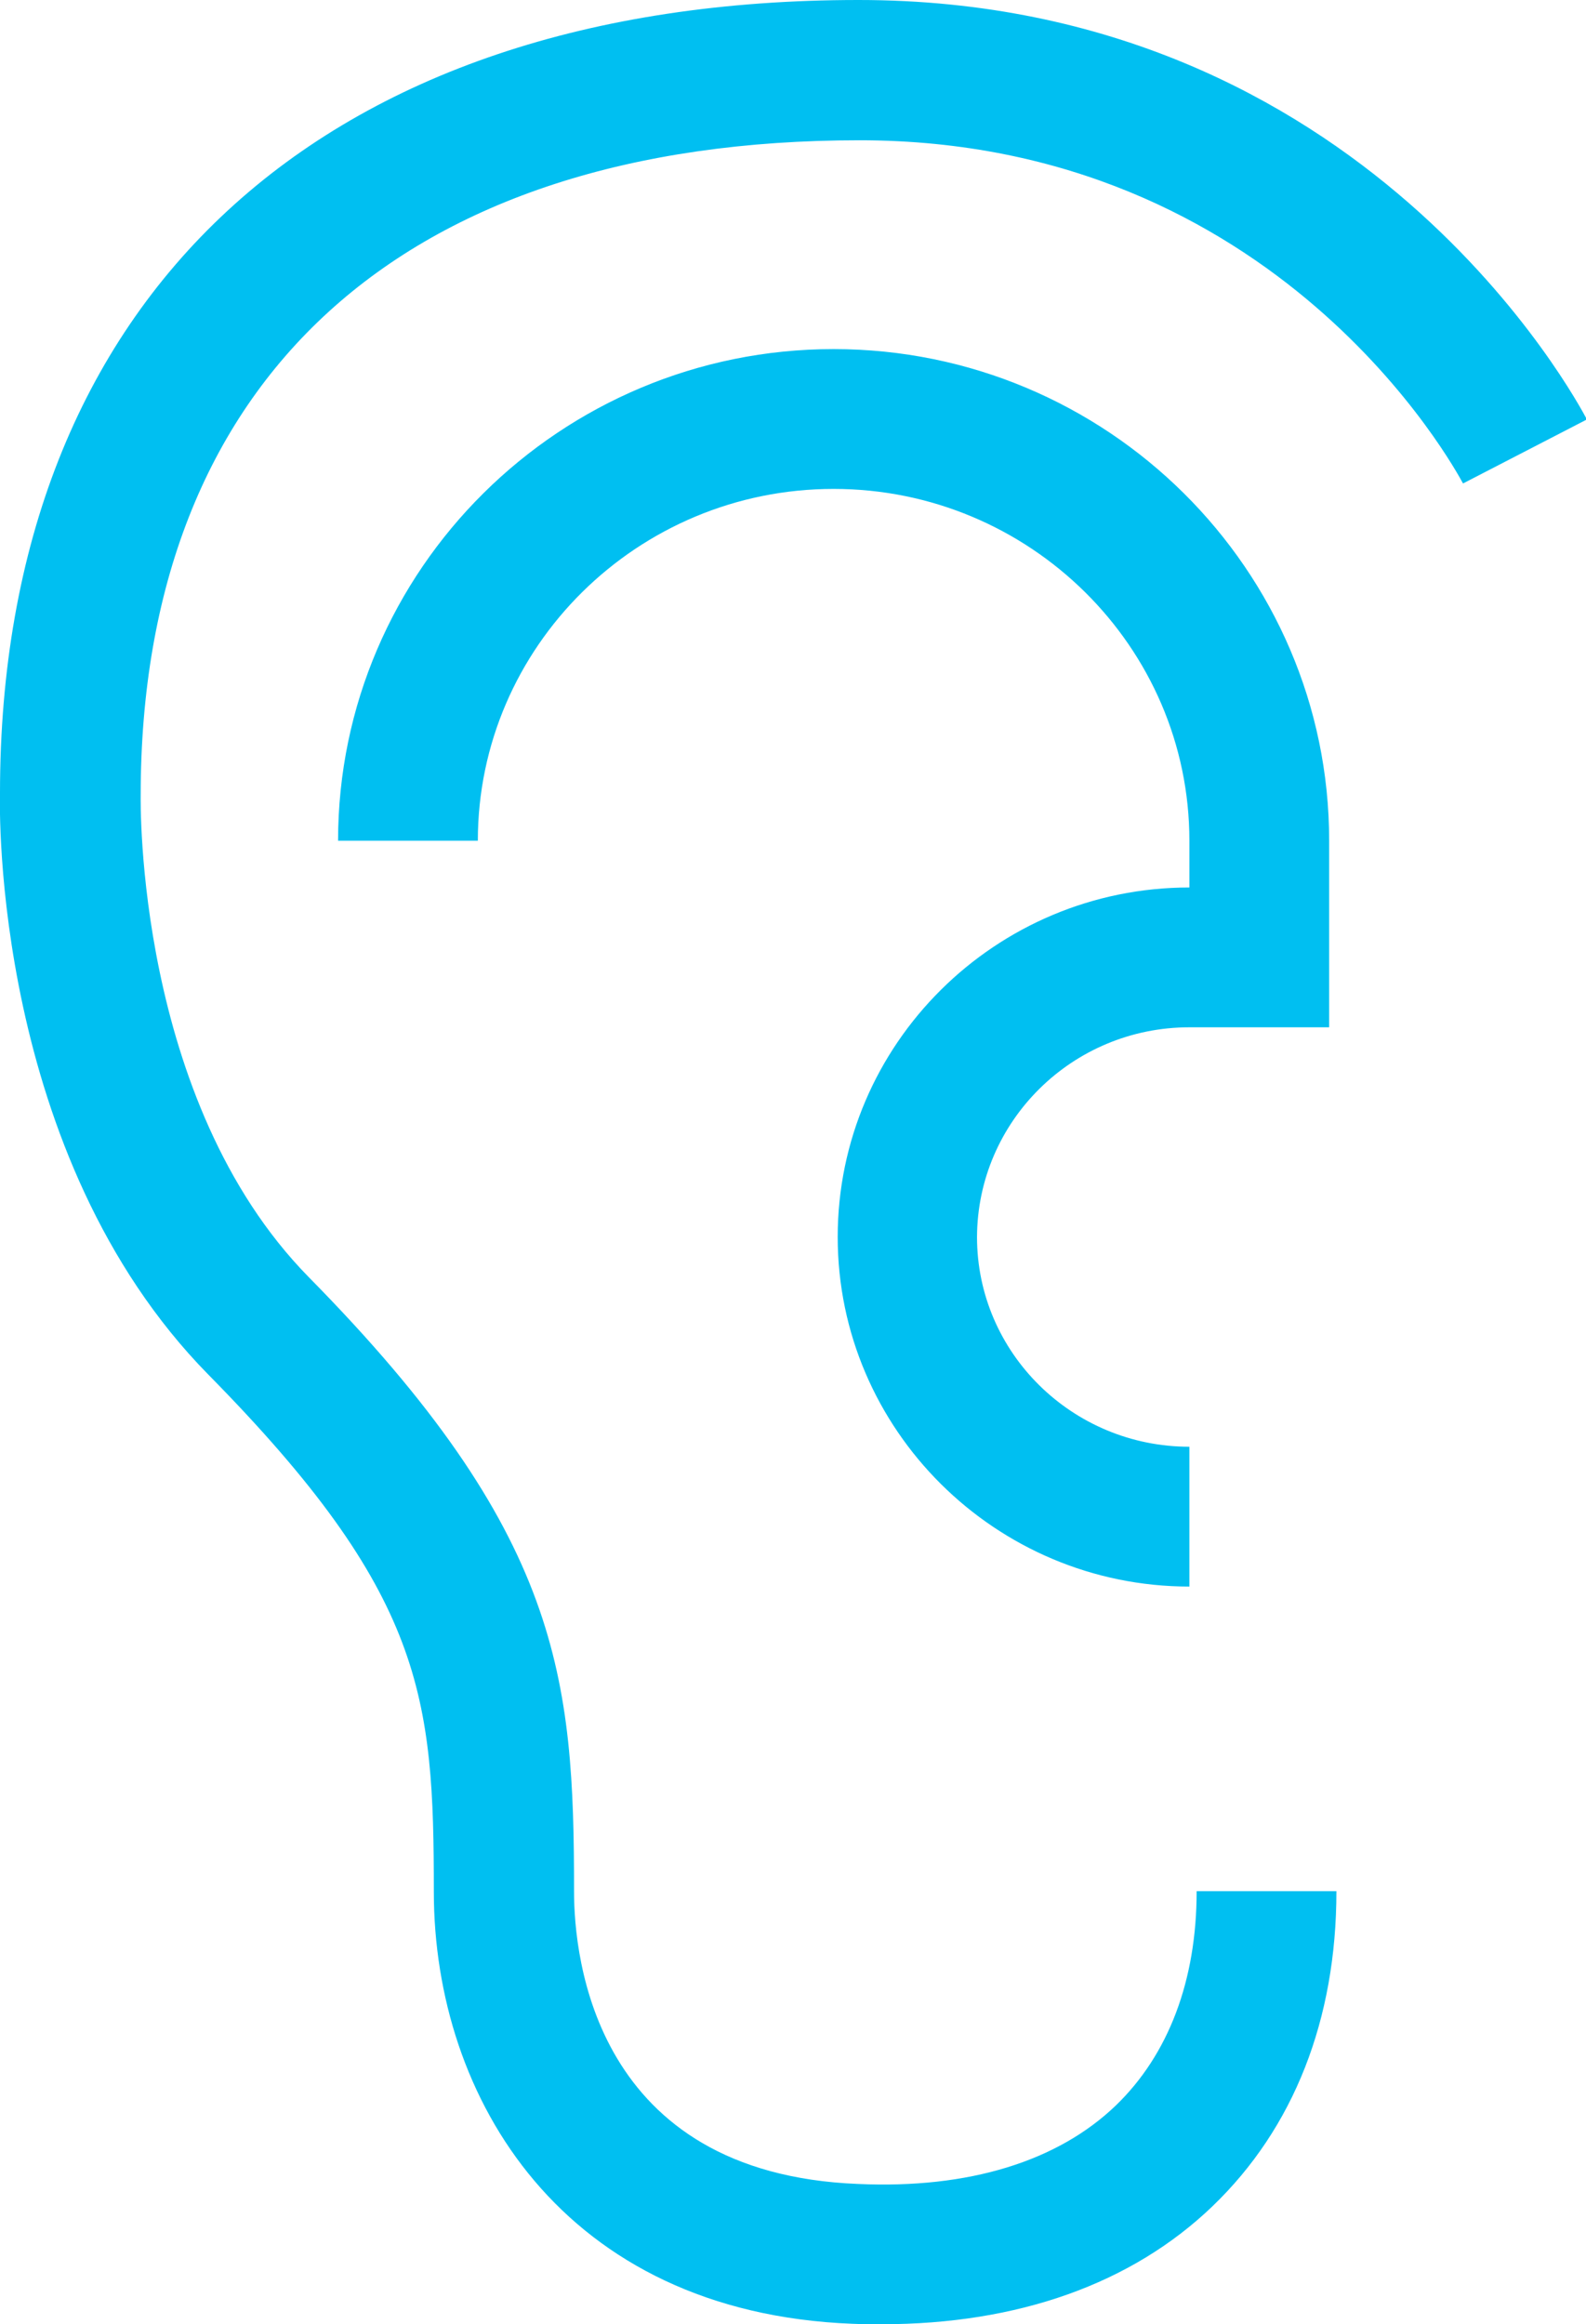
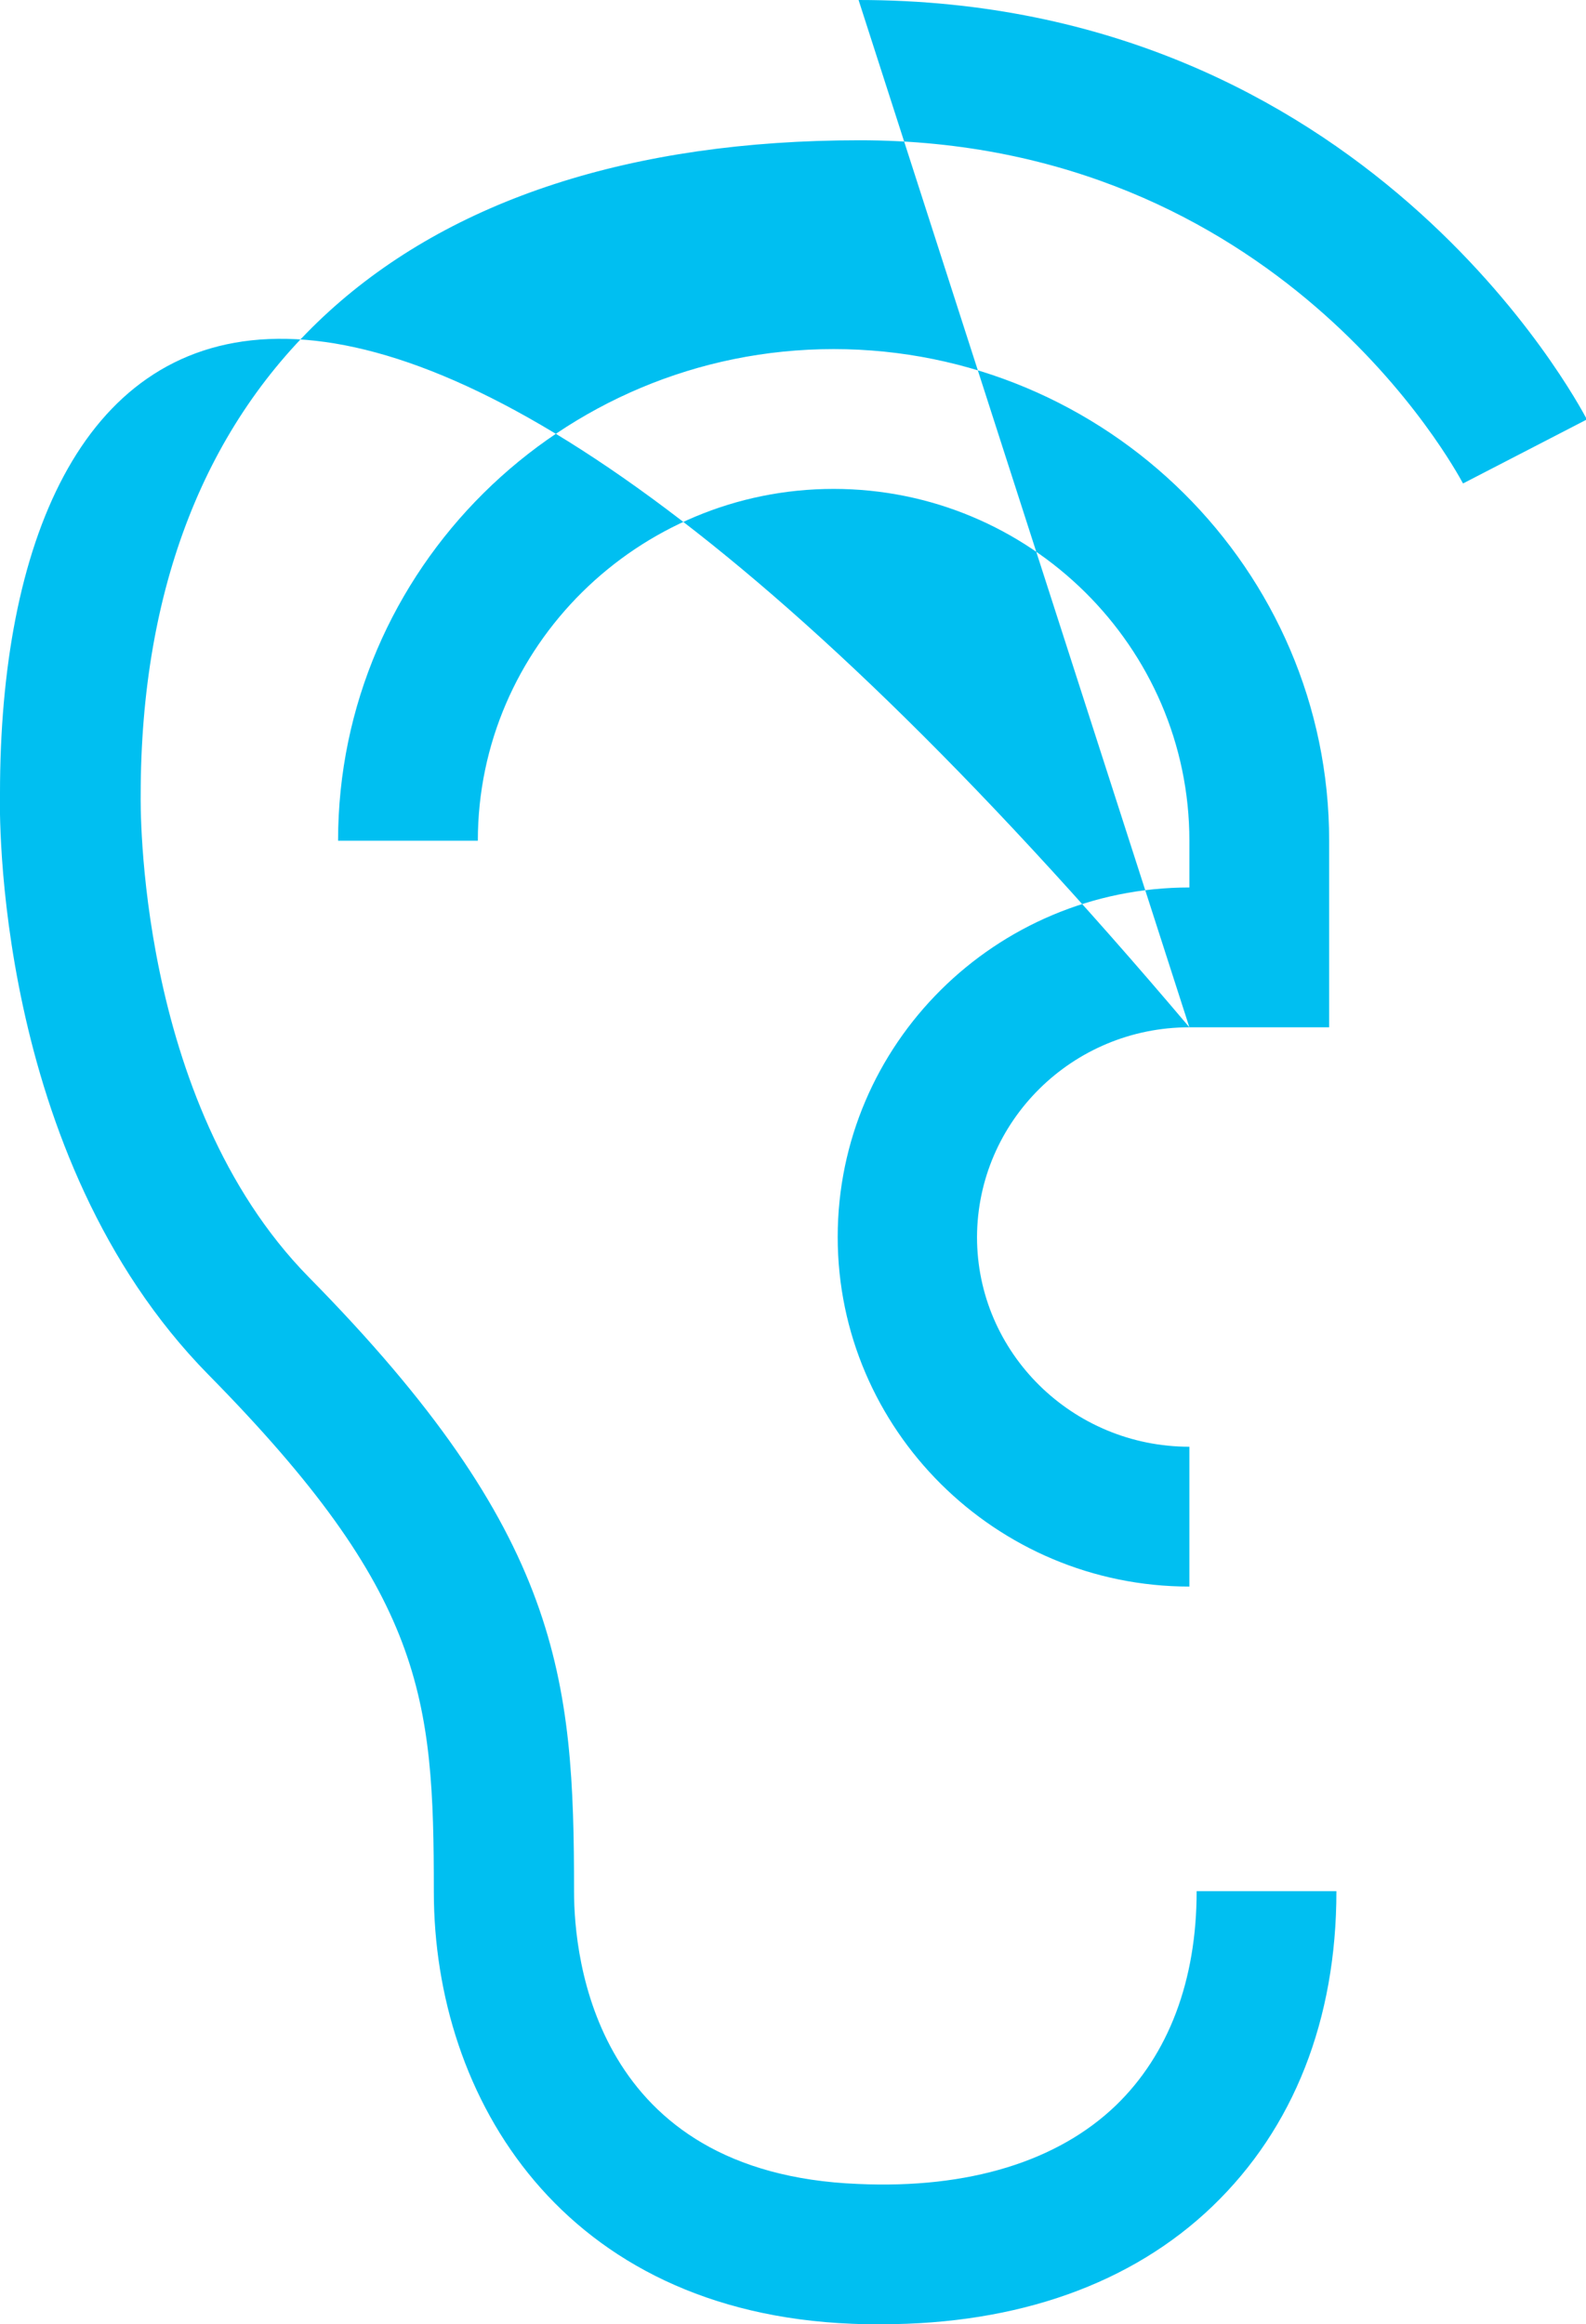
<svg xmlns="http://www.w3.org/2000/svg" version="1.1" id="Layer_1" x="0px" y="0px" viewBox="0 0 349.5 512" style="enable-background:new 0 0 349.5 512;" xml:space="preserve">
  <style type="text/css">
	.st0{fill:#00BFF1;}
</style>
-   <path class="st0" d="M262.1,226.3h30.8v-41.1c0-59.7-49-108.3-109.2-108.3c-60.2,0-109.2,48.6-109.2,108.3h30.8  c0-42.7,35.2-77.5,78.4-77.5c43.2,0,78.4,34.8,78.4,77.5v10.3c-42.7,0-77.5,34.5-77.5,77c0,42.4,34.8,77,77.5,77v-30.8  c-25.8,0-46.8-20.7-46.8-46.2C215.4,247,236.3,226.3,262.1,226.3 M189.2,0C70.7,0,0,65.5,0,174.7c-0.1,3.2-1.6,79.8,45.9,128.1  c47.6,48.3,49.7,71,49.7,113.9c0,45.6,28.5,92.7,92.2,95.2c2.2,0.1,4.3,0.1,6.5,0.1c30,0,55.1-8.9,72.9-26  c17.9-17.2,27.3-41.1,27.3-69.4h-30.8c0,19.7-6.2,36-17.8,47.2c-12.8,12.3-32.4,18.4-56.8,17.3c-58.1-2.3-62.6-49.9-62.6-64.4  c0-47.1-2.8-78.9-58.5-135.4c-38.2-38.9-37-105.1-37-106.1c0-91.7,57.7-144.3,158.4-144.3c92.3,0,131.3,72.5,133,75.6l27.3-14.1  C347.6,88.5,300.7,0,189.2,0" />
+   <path class="st0" d="M262.1,226.3h30.8v-41.1c0-59.7-49-108.3-109.2-108.3c-60.2,0-109.2,48.6-109.2,108.3h30.8  c0-42.7,35.2-77.5,78.4-77.5c43.2,0,78.4,34.8,78.4,77.5v10.3c-42.7,0-77.5,34.5-77.5,77c0,42.4,34.8,77,77.5,77v-30.8  c-25.8,0-46.8-20.7-46.8-46.2C215.4,247,236.3,226.3,262.1,226.3 C70.7,0,0,65.5,0,174.7c-0.1,3.2-1.6,79.8,45.9,128.1  c47.6,48.3,49.7,71,49.7,113.9c0,45.6,28.5,92.7,92.2,95.2c2.2,0.1,4.3,0.1,6.5,0.1c30,0,55.1-8.9,72.9-26  c17.9-17.2,27.3-41.1,27.3-69.4h-30.8c0,19.7-6.2,36-17.8,47.2c-12.8,12.3-32.4,18.4-56.8,17.3c-58.1-2.3-62.6-49.9-62.6-64.4  c0-47.1-2.8-78.9-58.5-135.4c-38.2-38.9-37-105.1-37-106.1c0-91.7,57.7-144.3,158.4-144.3c92.3,0,131.3,72.5,133,75.6l27.3-14.1  C347.6,88.5,300.7,0,189.2,0" />
</svg>